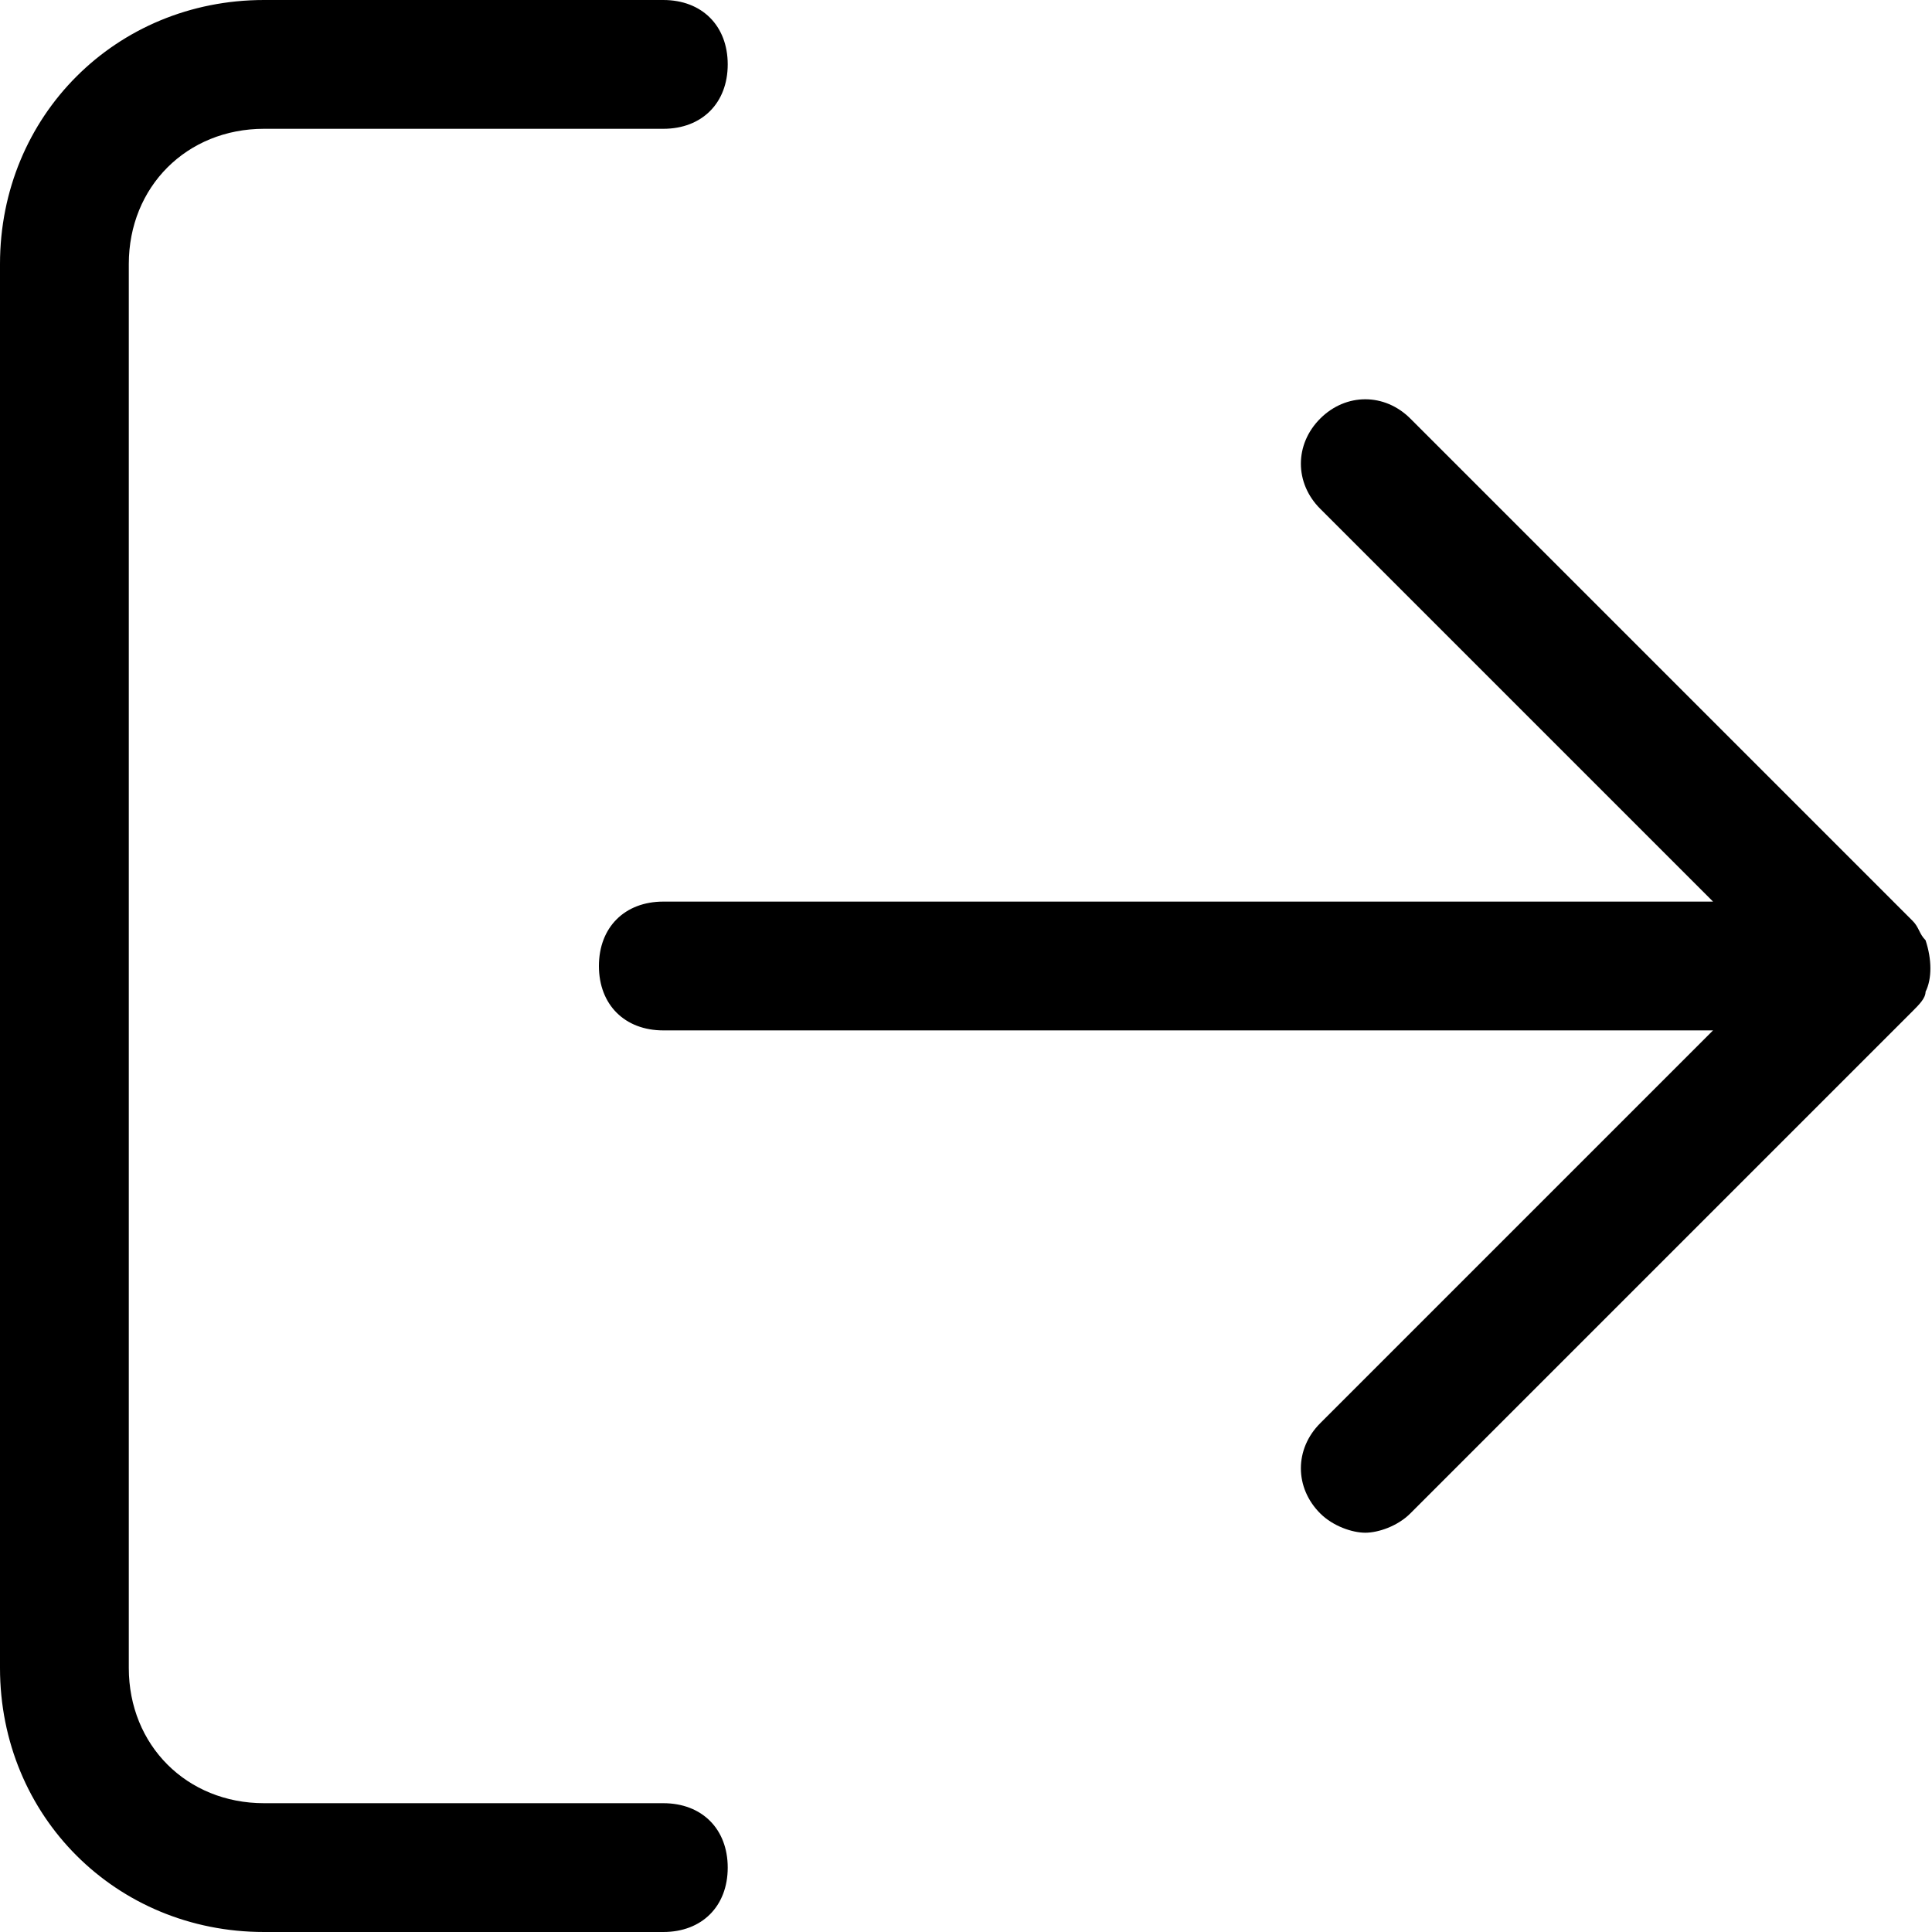
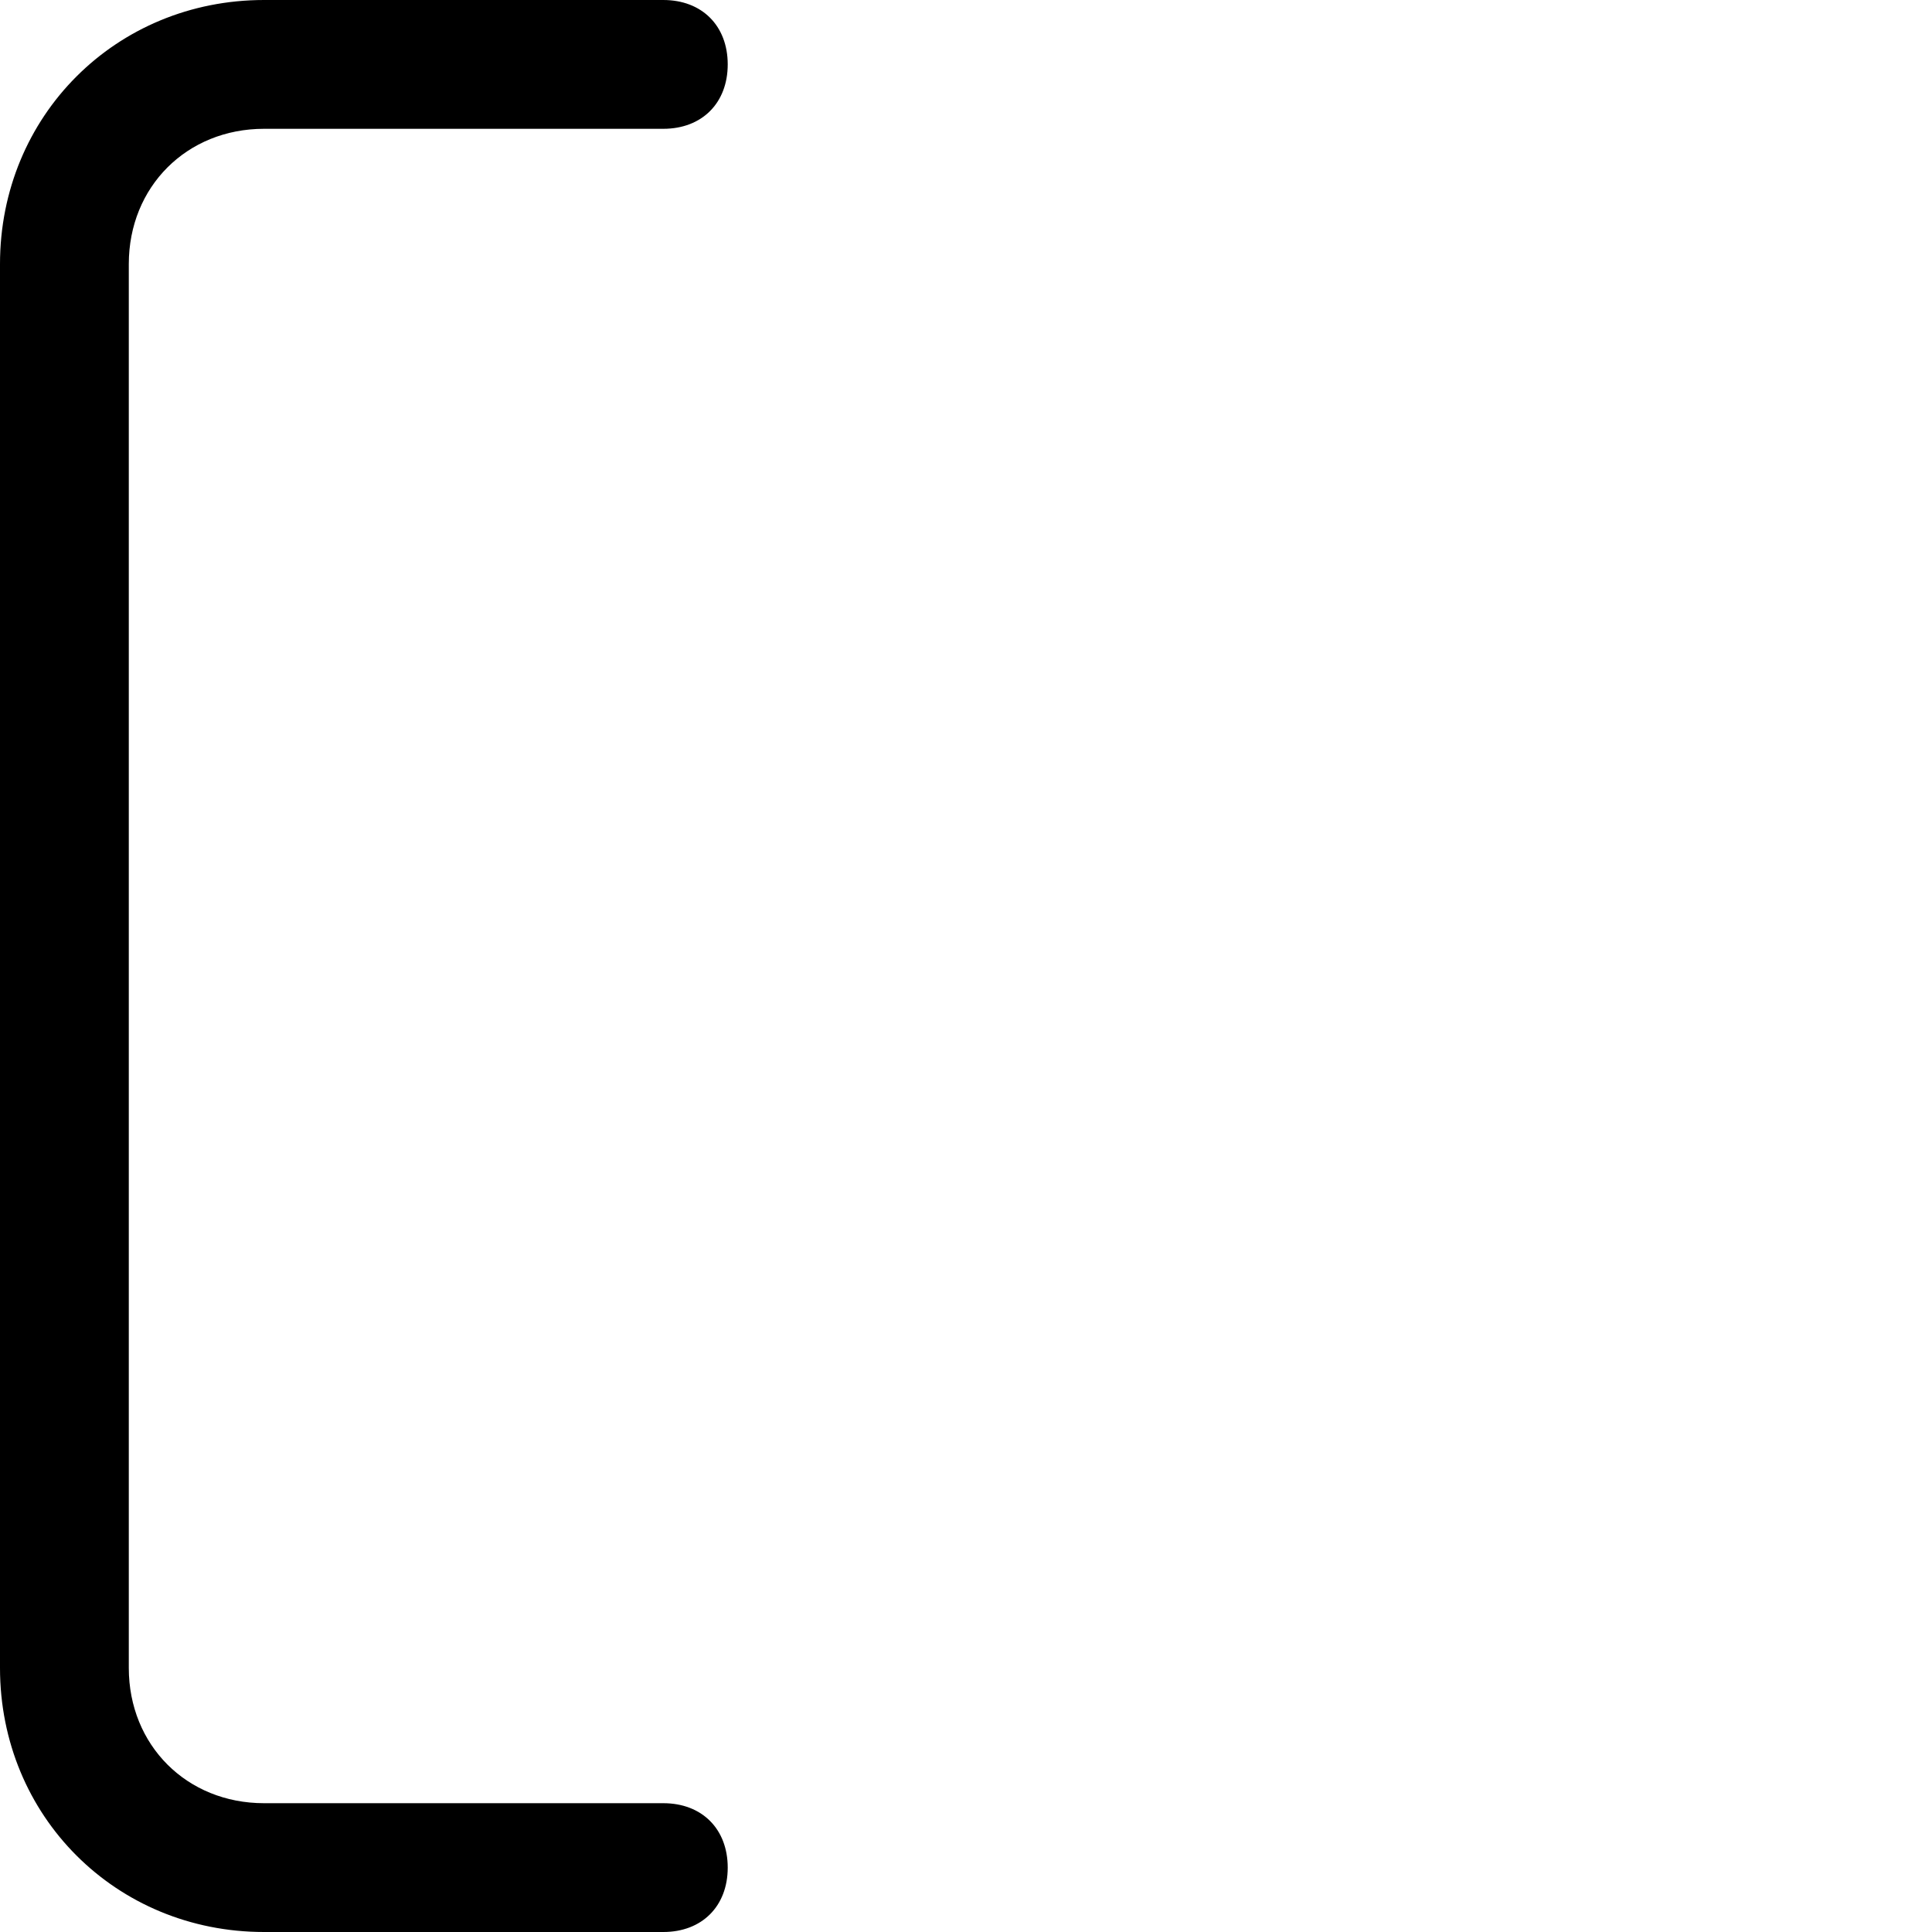
<svg xmlns="http://www.w3.org/2000/svg" viewBox="0 0 30 30" fill="currentColor">
  <path d="M10.3,28H4.1C2.9,28,2,27.1,2,25.9V4.1C2,2.9,2.9,2,4.1,2h6.2c0.6,0,1-0.4,1-1s-0.4-1-1-1H4.1  C1.8,0,0,1.8,0,4.1v21.8C0,28.2,1.8,30,4.1,30h6.2c0.6,0,1-0.4,1-1S10.9,28,10.3,28z" />
-   <path d="M29.9,15.4c0.1-0.2,0.1-0.5,0-0.8c-0.1-0.1-0.1-0.2-0.2-0.3l-7.8-7.8c-0.4-0.4-1-0.4-1.4,0  s-0.4,1,0,1.4l6.1,6.1H10.3c-0.6,0-1,0.4-1,1c0,0.6,0.4,1,1,1h16.3l-6.1,6.1c-0.4,0.4-0.4,1,0,1.4c0.2,0.2,0.5,0.3,0.7,0.3  s0.5-0.1,0.7-0.3l7.8-7.8C29.8,15.6,29.9,15.5,29.9,15.4z" />
</svg>